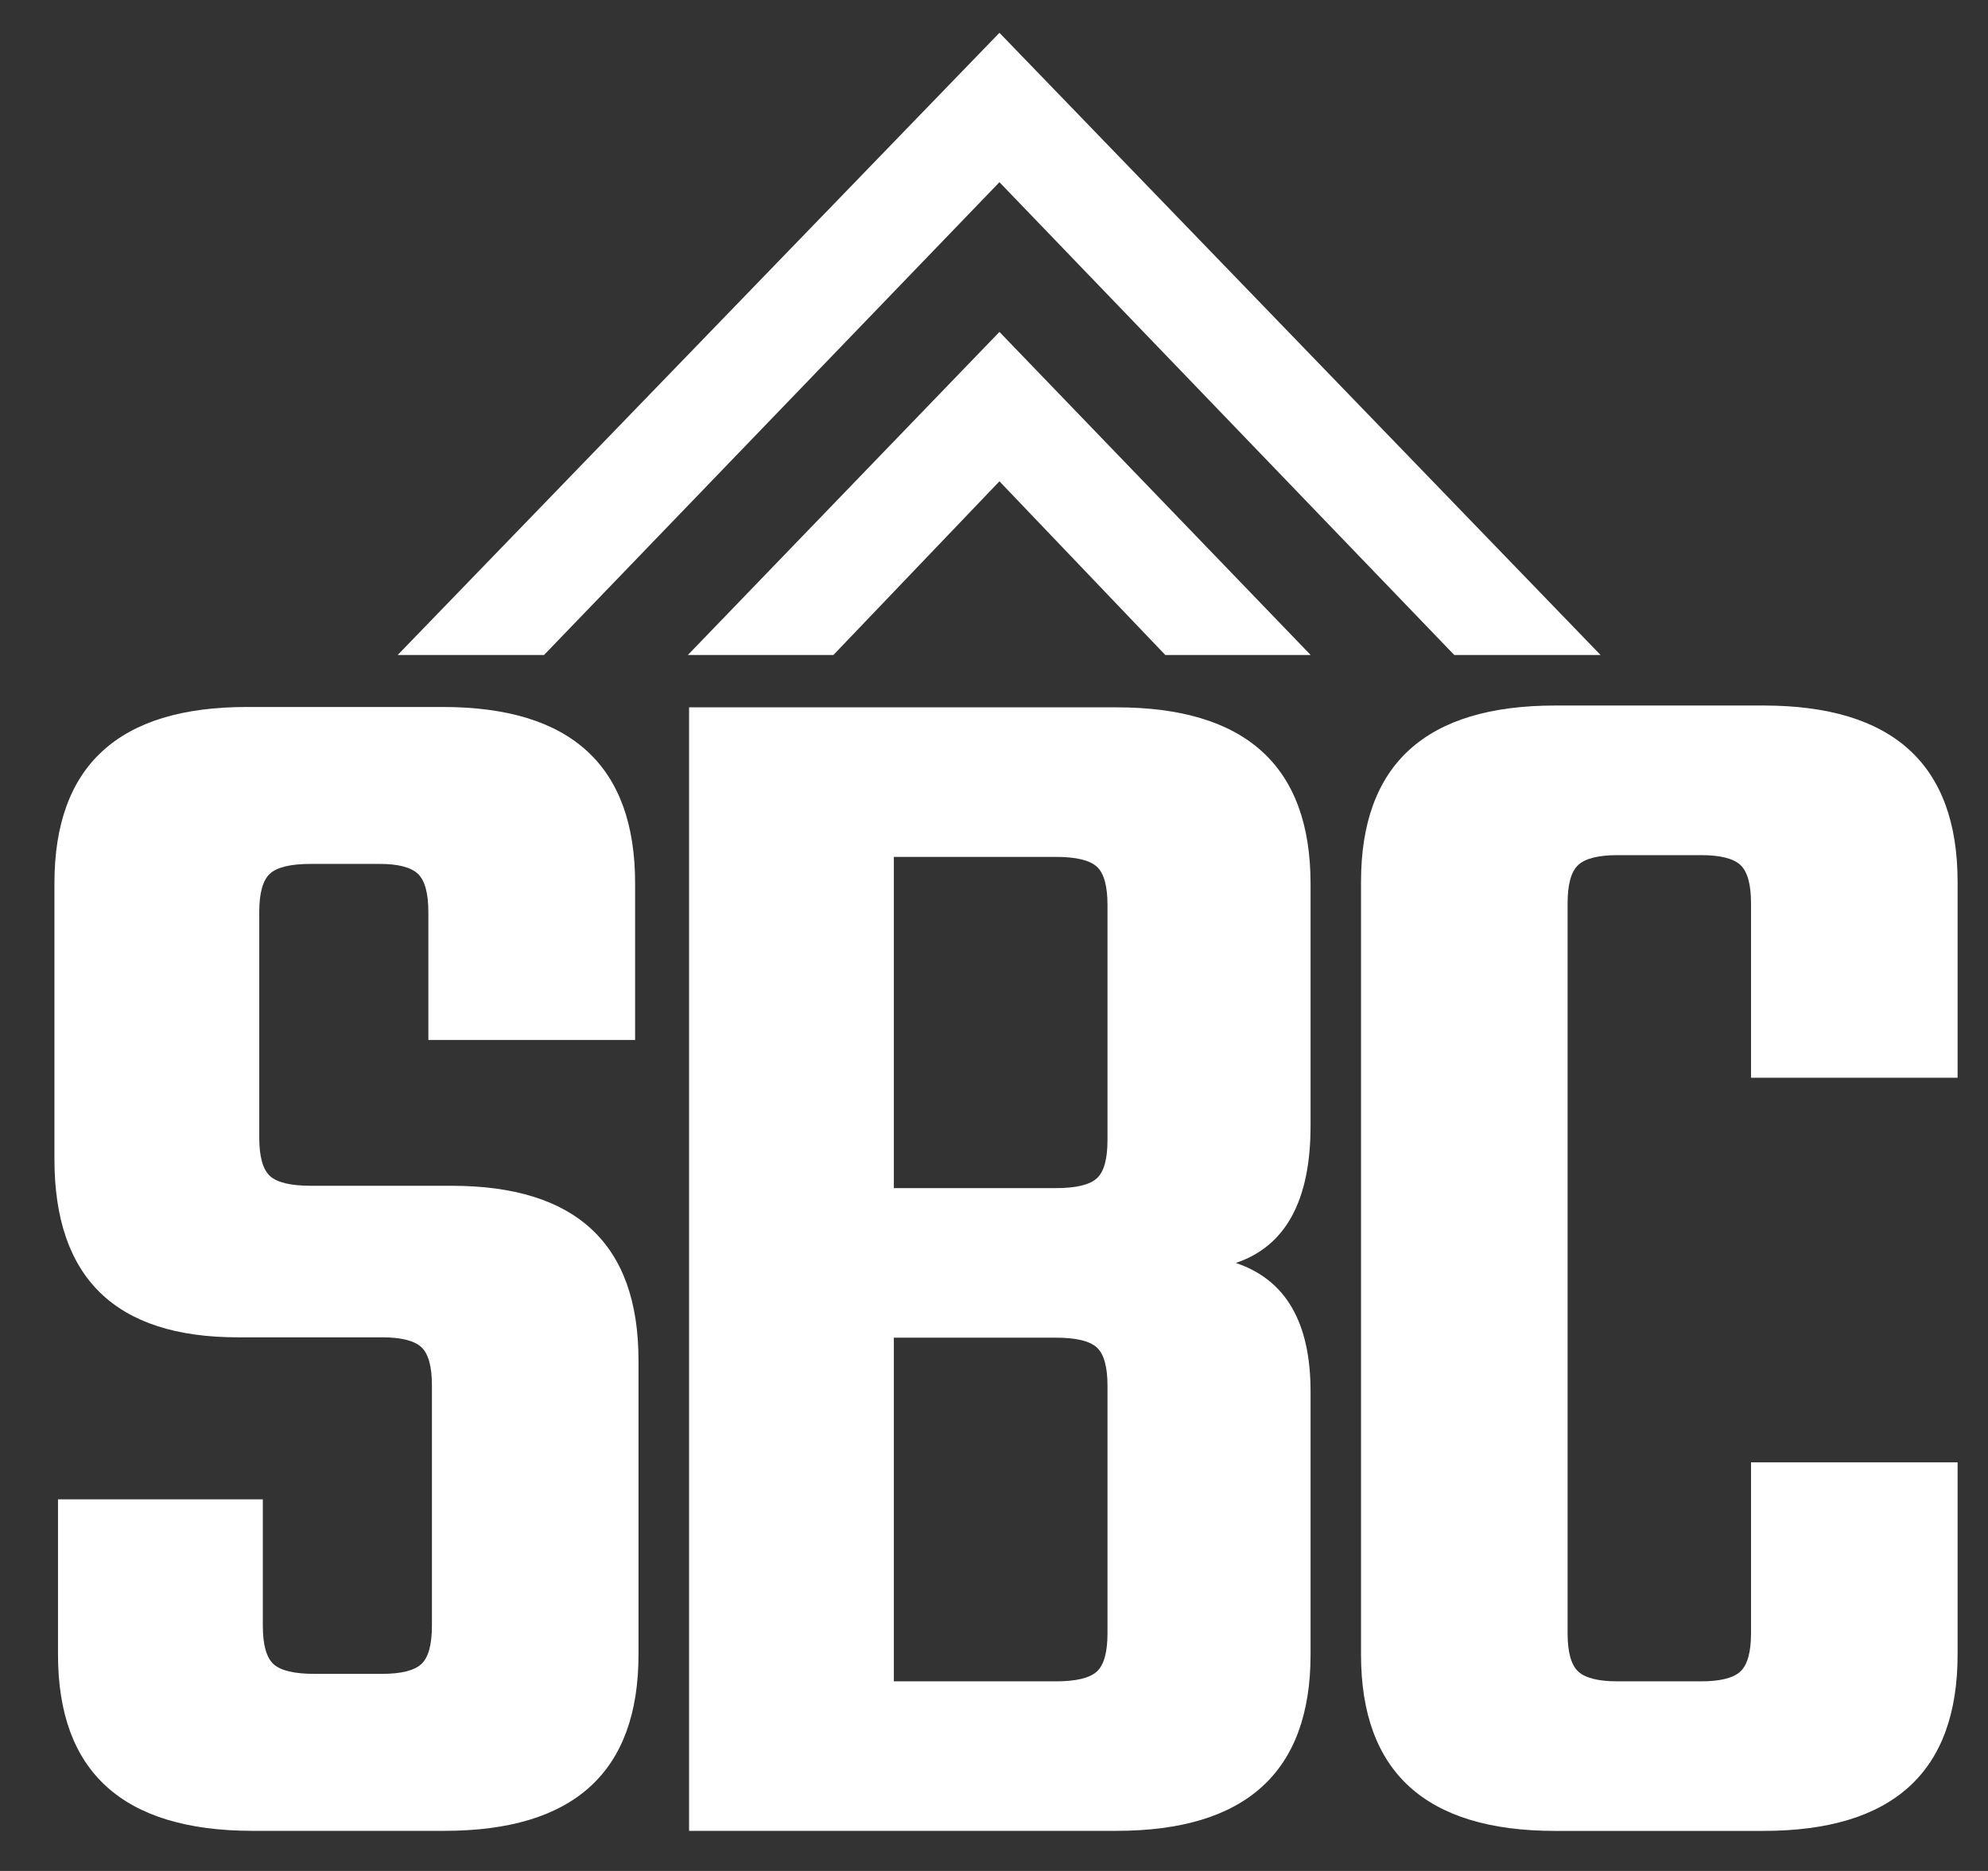
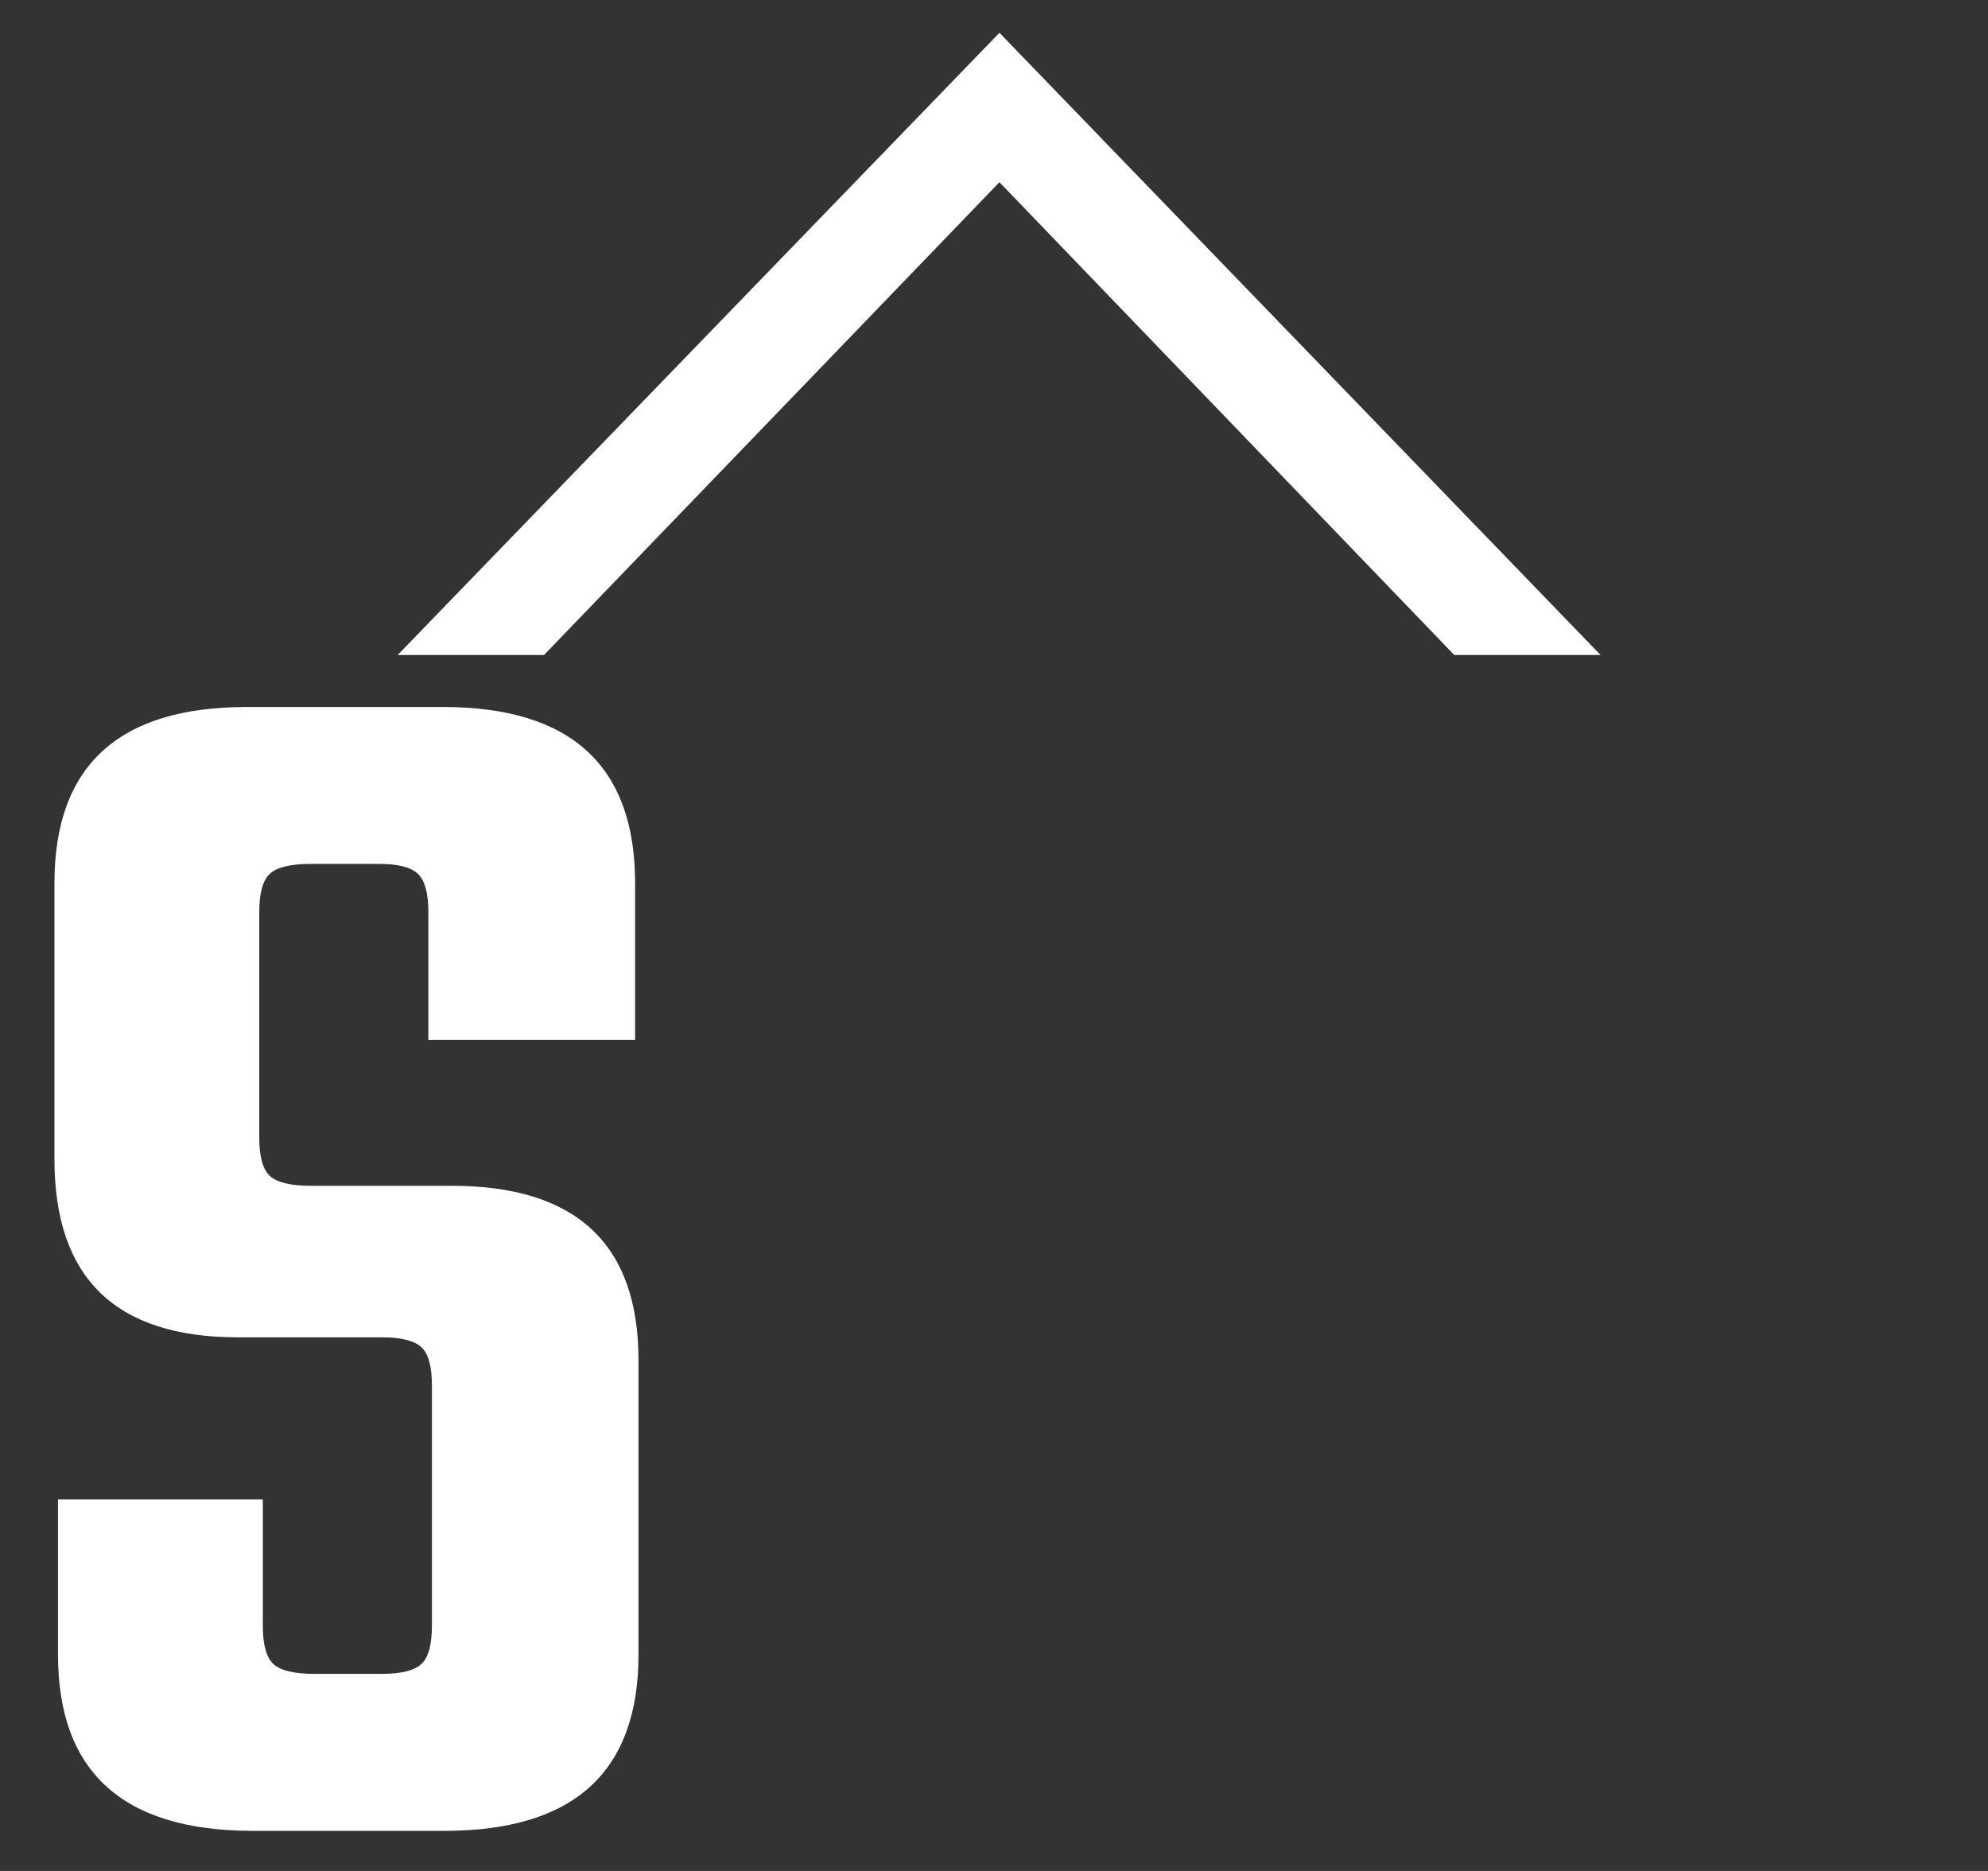
<svg xmlns="http://www.w3.org/2000/svg" width="34" height="32" viewBox="0 0 34 32" fill="none">
  <rect x="0" y="0" width="34" height="32" fill="#333333" stroke="none" />
  <path d="M7.387 27.806V23.695C7.387 23.371 7.327 23.153 7.205 23.04C7.083 22.929 6.859 22.873 6.535 22.873H4.068C1.977 22.873 0.931 21.858 0.931 19.827V15.106C0.931 13.097 2.028 12.092 4.22 12.092H7.573C9.766 12.092 10.862 13.097 10.862 15.106V17.787H7.326V15.598C7.326 15.274 7.266 15.056 7.144 14.943C7.023 14.83 6.8 14.774 6.474 14.776H5.317C4.971 14.776 4.738 14.832 4.617 14.943C4.495 15.054 4.434 15.274 4.434 15.598V19.459C4.434 19.783 4.495 20.001 4.617 20.114C4.738 20.225 4.971 20.281 5.317 20.281H7.723C9.854 20.281 10.92 21.276 10.92 23.265V28.299C10.92 30.309 9.814 31.314 7.601 31.314H4.312C2.099 31.31 0.992 30.305 0.992 28.299V25.644H4.495V27.806C4.495 28.131 4.556 28.35 4.677 28.462C4.799 28.573 5.032 28.629 5.378 28.629H6.535C6.859 28.629 7.083 28.573 7.205 28.462C7.327 28.35 7.387 28.131 7.387 27.806Z" fill="white" />
-   <path d="M11.785 12.098H19.093C21.306 12.098 22.413 13.103 22.414 15.113V19.256C22.414 20.535 21.987 21.316 21.135 21.601C21.987 21.885 22.413 22.616 22.414 23.794V28.299C22.414 30.308 21.307 31.314 19.093 31.314H11.785V12.098ZM18.941 19.499V15.478C18.941 15.154 18.881 14.935 18.759 14.824C18.637 14.712 18.403 14.656 18.058 14.656H15.287V20.321H18.058C18.403 20.321 18.637 20.265 18.759 20.153C18.881 20.042 18.941 19.824 18.941 19.499ZM18.941 27.932V23.701C18.941 23.377 18.881 23.159 18.759 23.047C18.637 22.935 18.403 22.879 18.058 22.879H15.287V28.757H18.058C18.403 28.757 18.637 28.701 18.759 28.589C18.881 28.477 18.941 28.259 18.941 27.935V27.932Z" fill="white" />
-   <path d="M33.48 18.433H29.947V15.448C29.947 15.124 29.886 14.906 29.764 14.793C29.643 14.682 29.419 14.626 29.094 14.626H27.663C27.338 14.626 27.115 14.682 26.993 14.793C26.871 14.905 26.81 15.124 26.81 15.448V27.935C26.81 28.26 26.871 28.478 26.993 28.59C27.115 28.701 27.338 28.757 27.663 28.757H29.094C29.419 28.757 29.643 28.701 29.764 28.59C29.885 28.478 29.947 28.259 29.947 27.935V25.011H33.48V28.299C33.48 30.309 32.373 31.314 30.16 31.315H26.597C24.384 31.315 23.277 30.309 23.277 28.299V15.083C23.277 13.073 24.384 12.067 26.597 12.067H30.16C32.373 12.067 33.48 13.073 33.48 15.083V18.433Z" fill="white" />
  <path d="M17.093 0.561L6.801 11.203H9.304L17.093 3.116L24.872 11.203H27.374L17.093 0.561Z" fill="white" />
-   <path d="M14.253 11.203L17.093 8.232L19.93 11.203H22.416L17.093 5.677L11.764 11.203H14.253Z" fill="white" />
</svg>